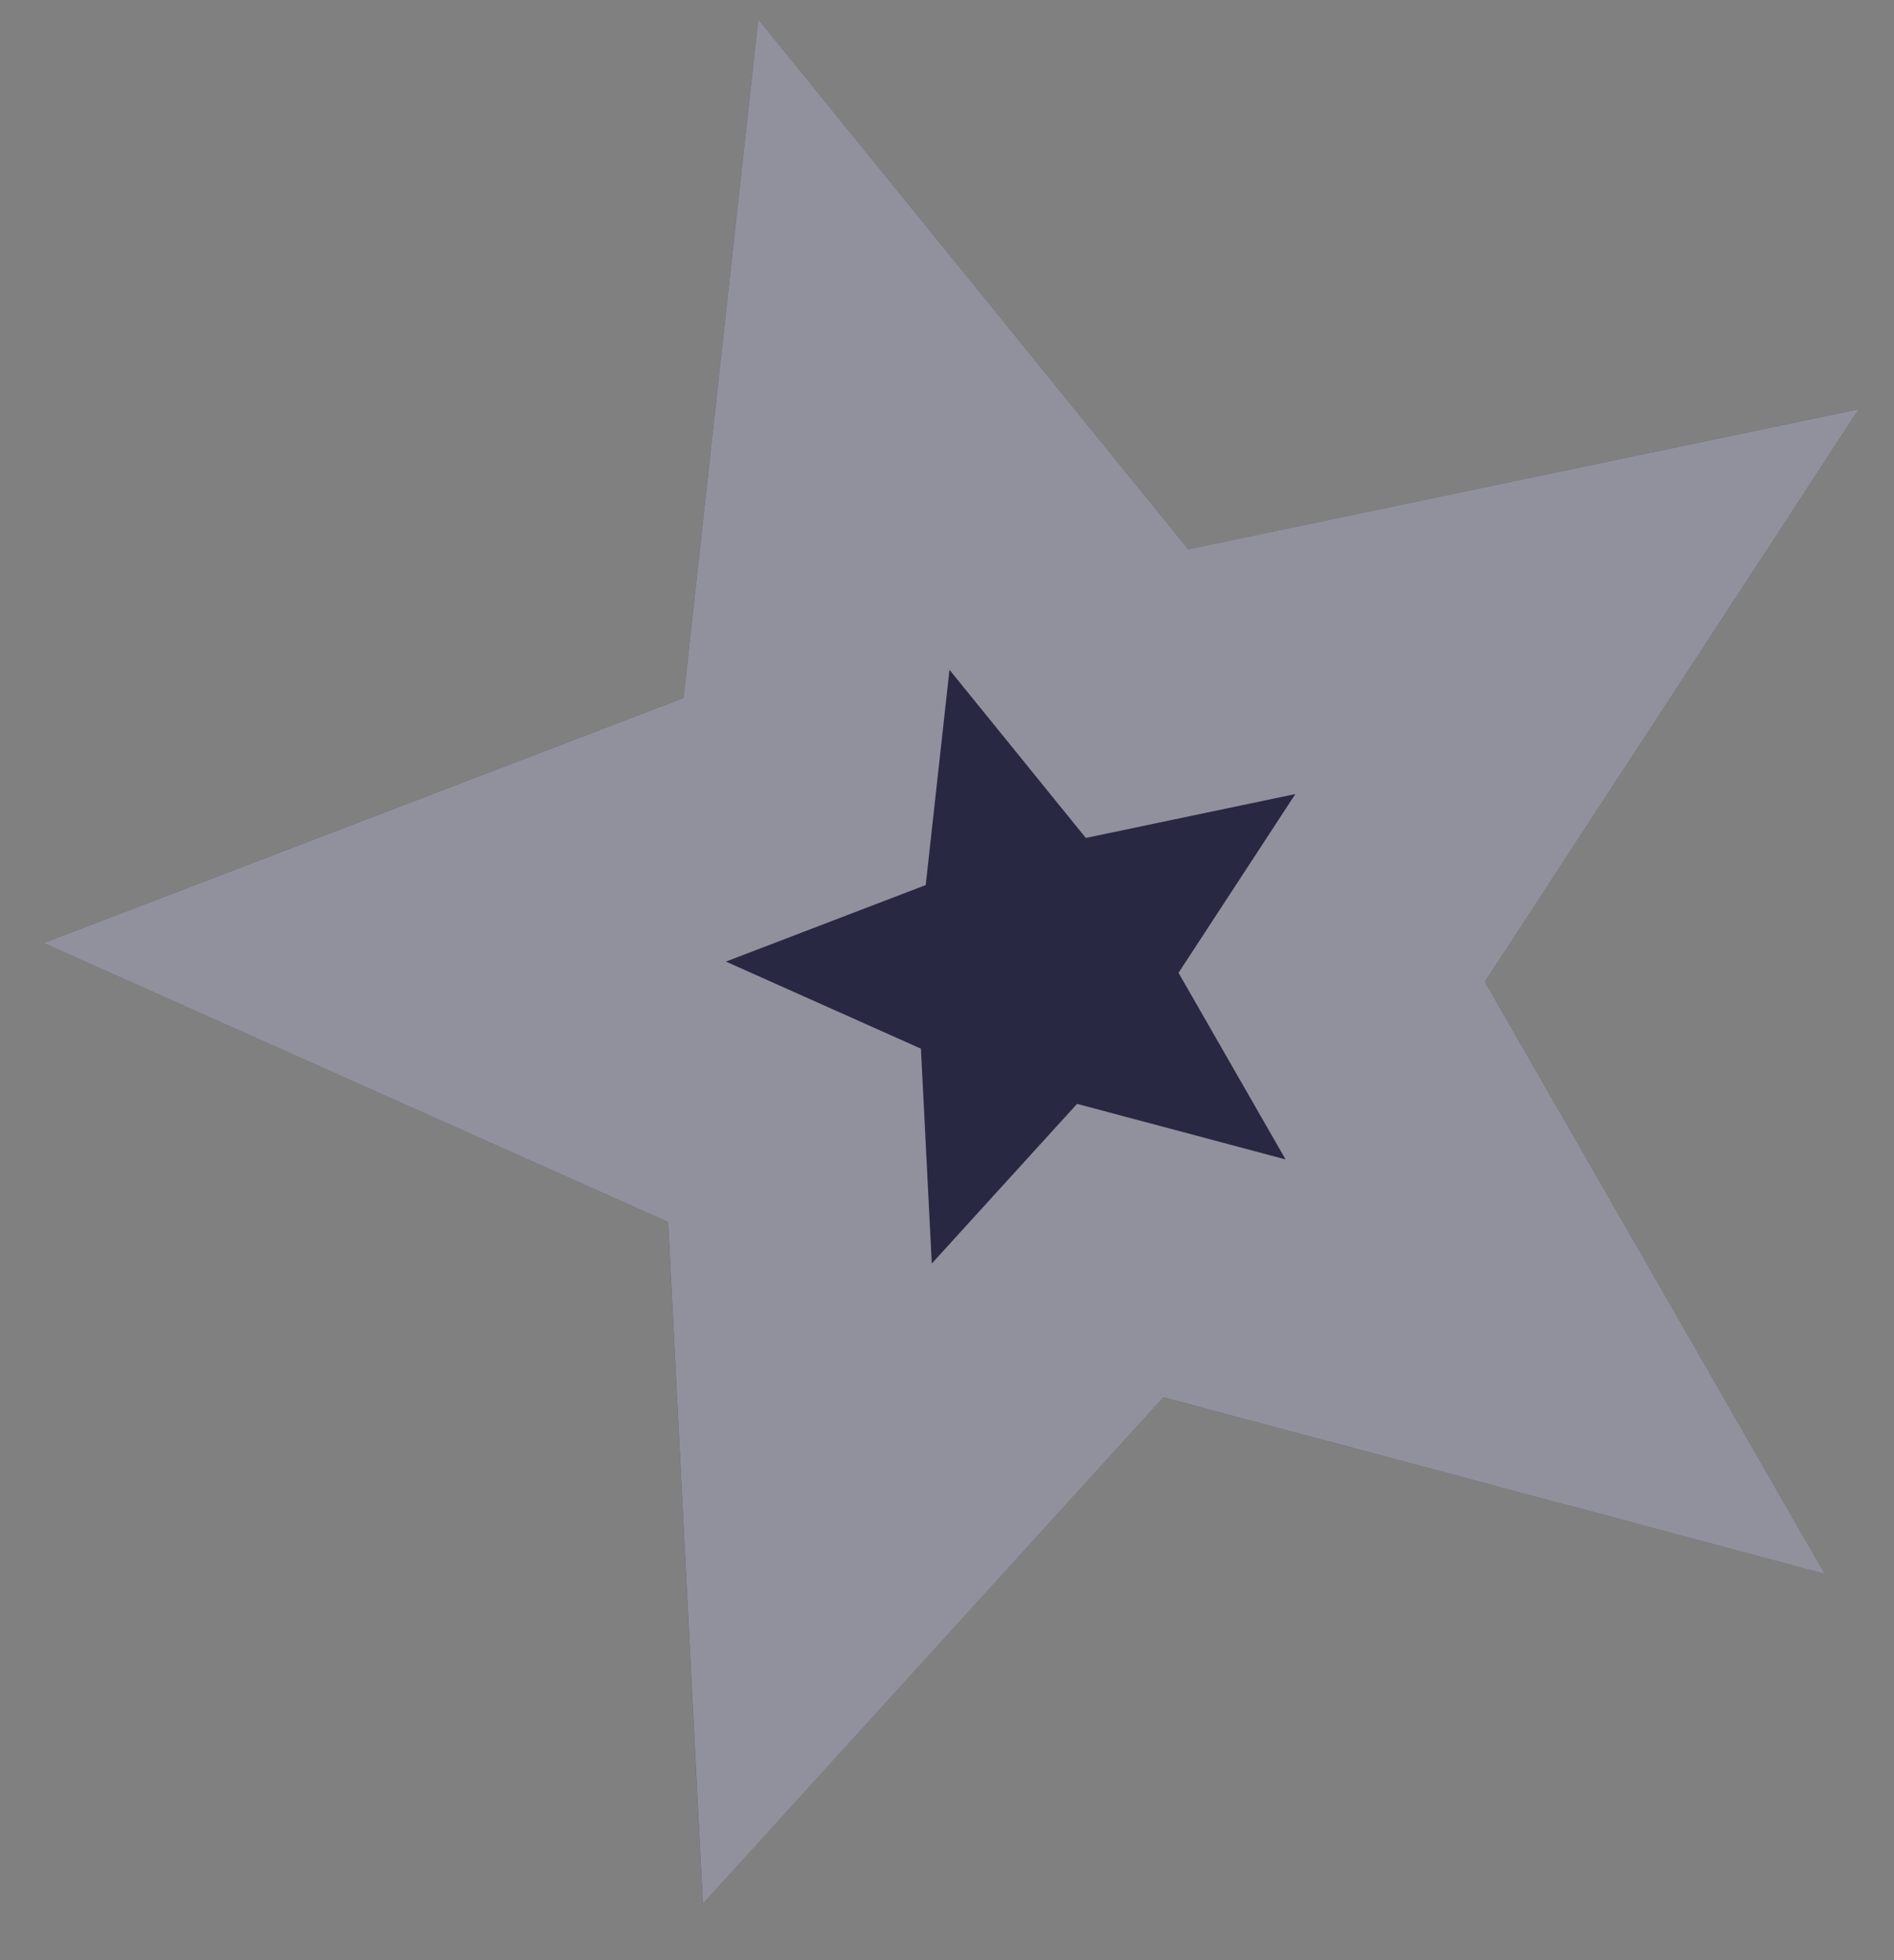
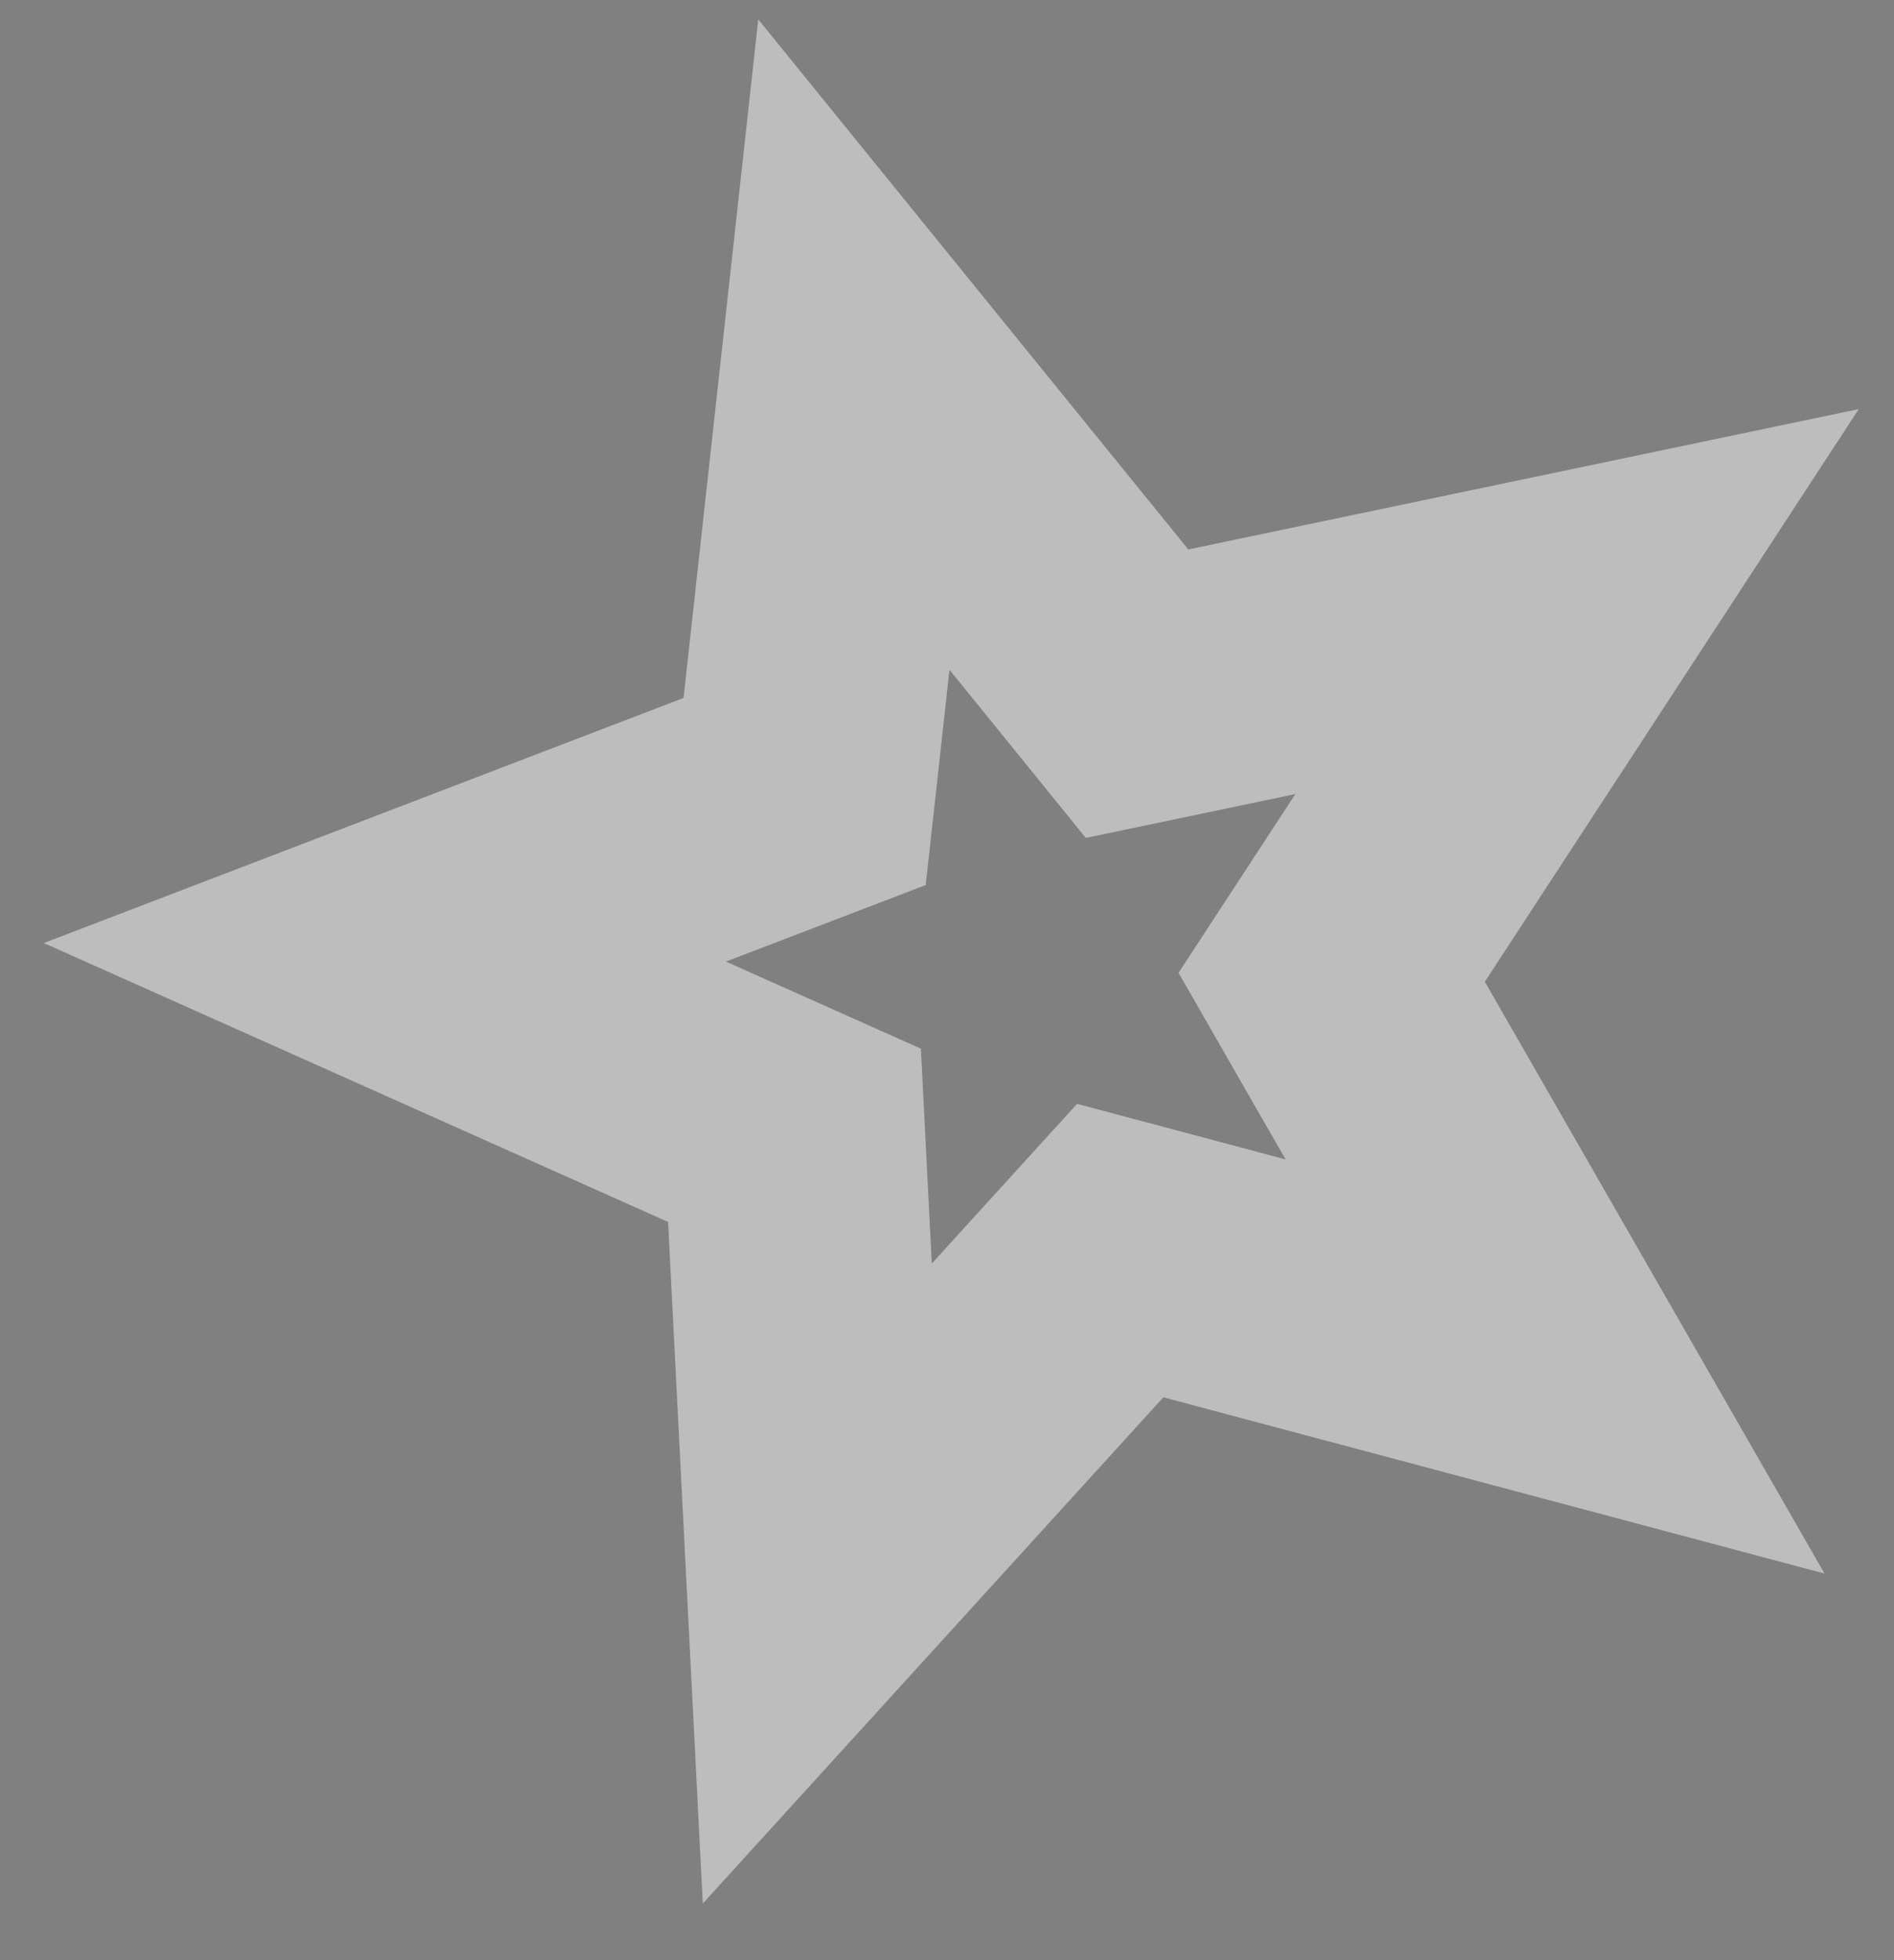
<svg xmlns="http://www.w3.org/2000/svg" width="29" height="30" viewBox="0 0 29 30" fill="none">
  <rect x="0" y="0" width="29" height="30" fill="#808080" stroke="none" />
-   <path d="M11.61 0.297L18.195 8.41L28.461 6.26L22.735 15.025L27.935 24.082L17.812 21.386L10.76 29.133L10.229 18.702L0.671 14.433L10.466 10.682L11.61 0.297Z" fill="#282842" />
  <path d="M13.074 5.274L16.642 9.67L17.41 10.617L18.604 10.367L24.147 9.207L21.061 13.931L20.39 14.957L21 16.02L23.81 20.914L18.327 19.453L17.152 19.14L16.333 20.04L12.514 24.236L12.227 18.601L12.165 17.376L11.045 16.876L5.893 14.575L11.181 12.55L12.32 12.114L12.454 10.902L13.074 5.274Z" stroke="#FAFAFA" stroke-opacity="0.5" stroke-width="4" />
</svg>